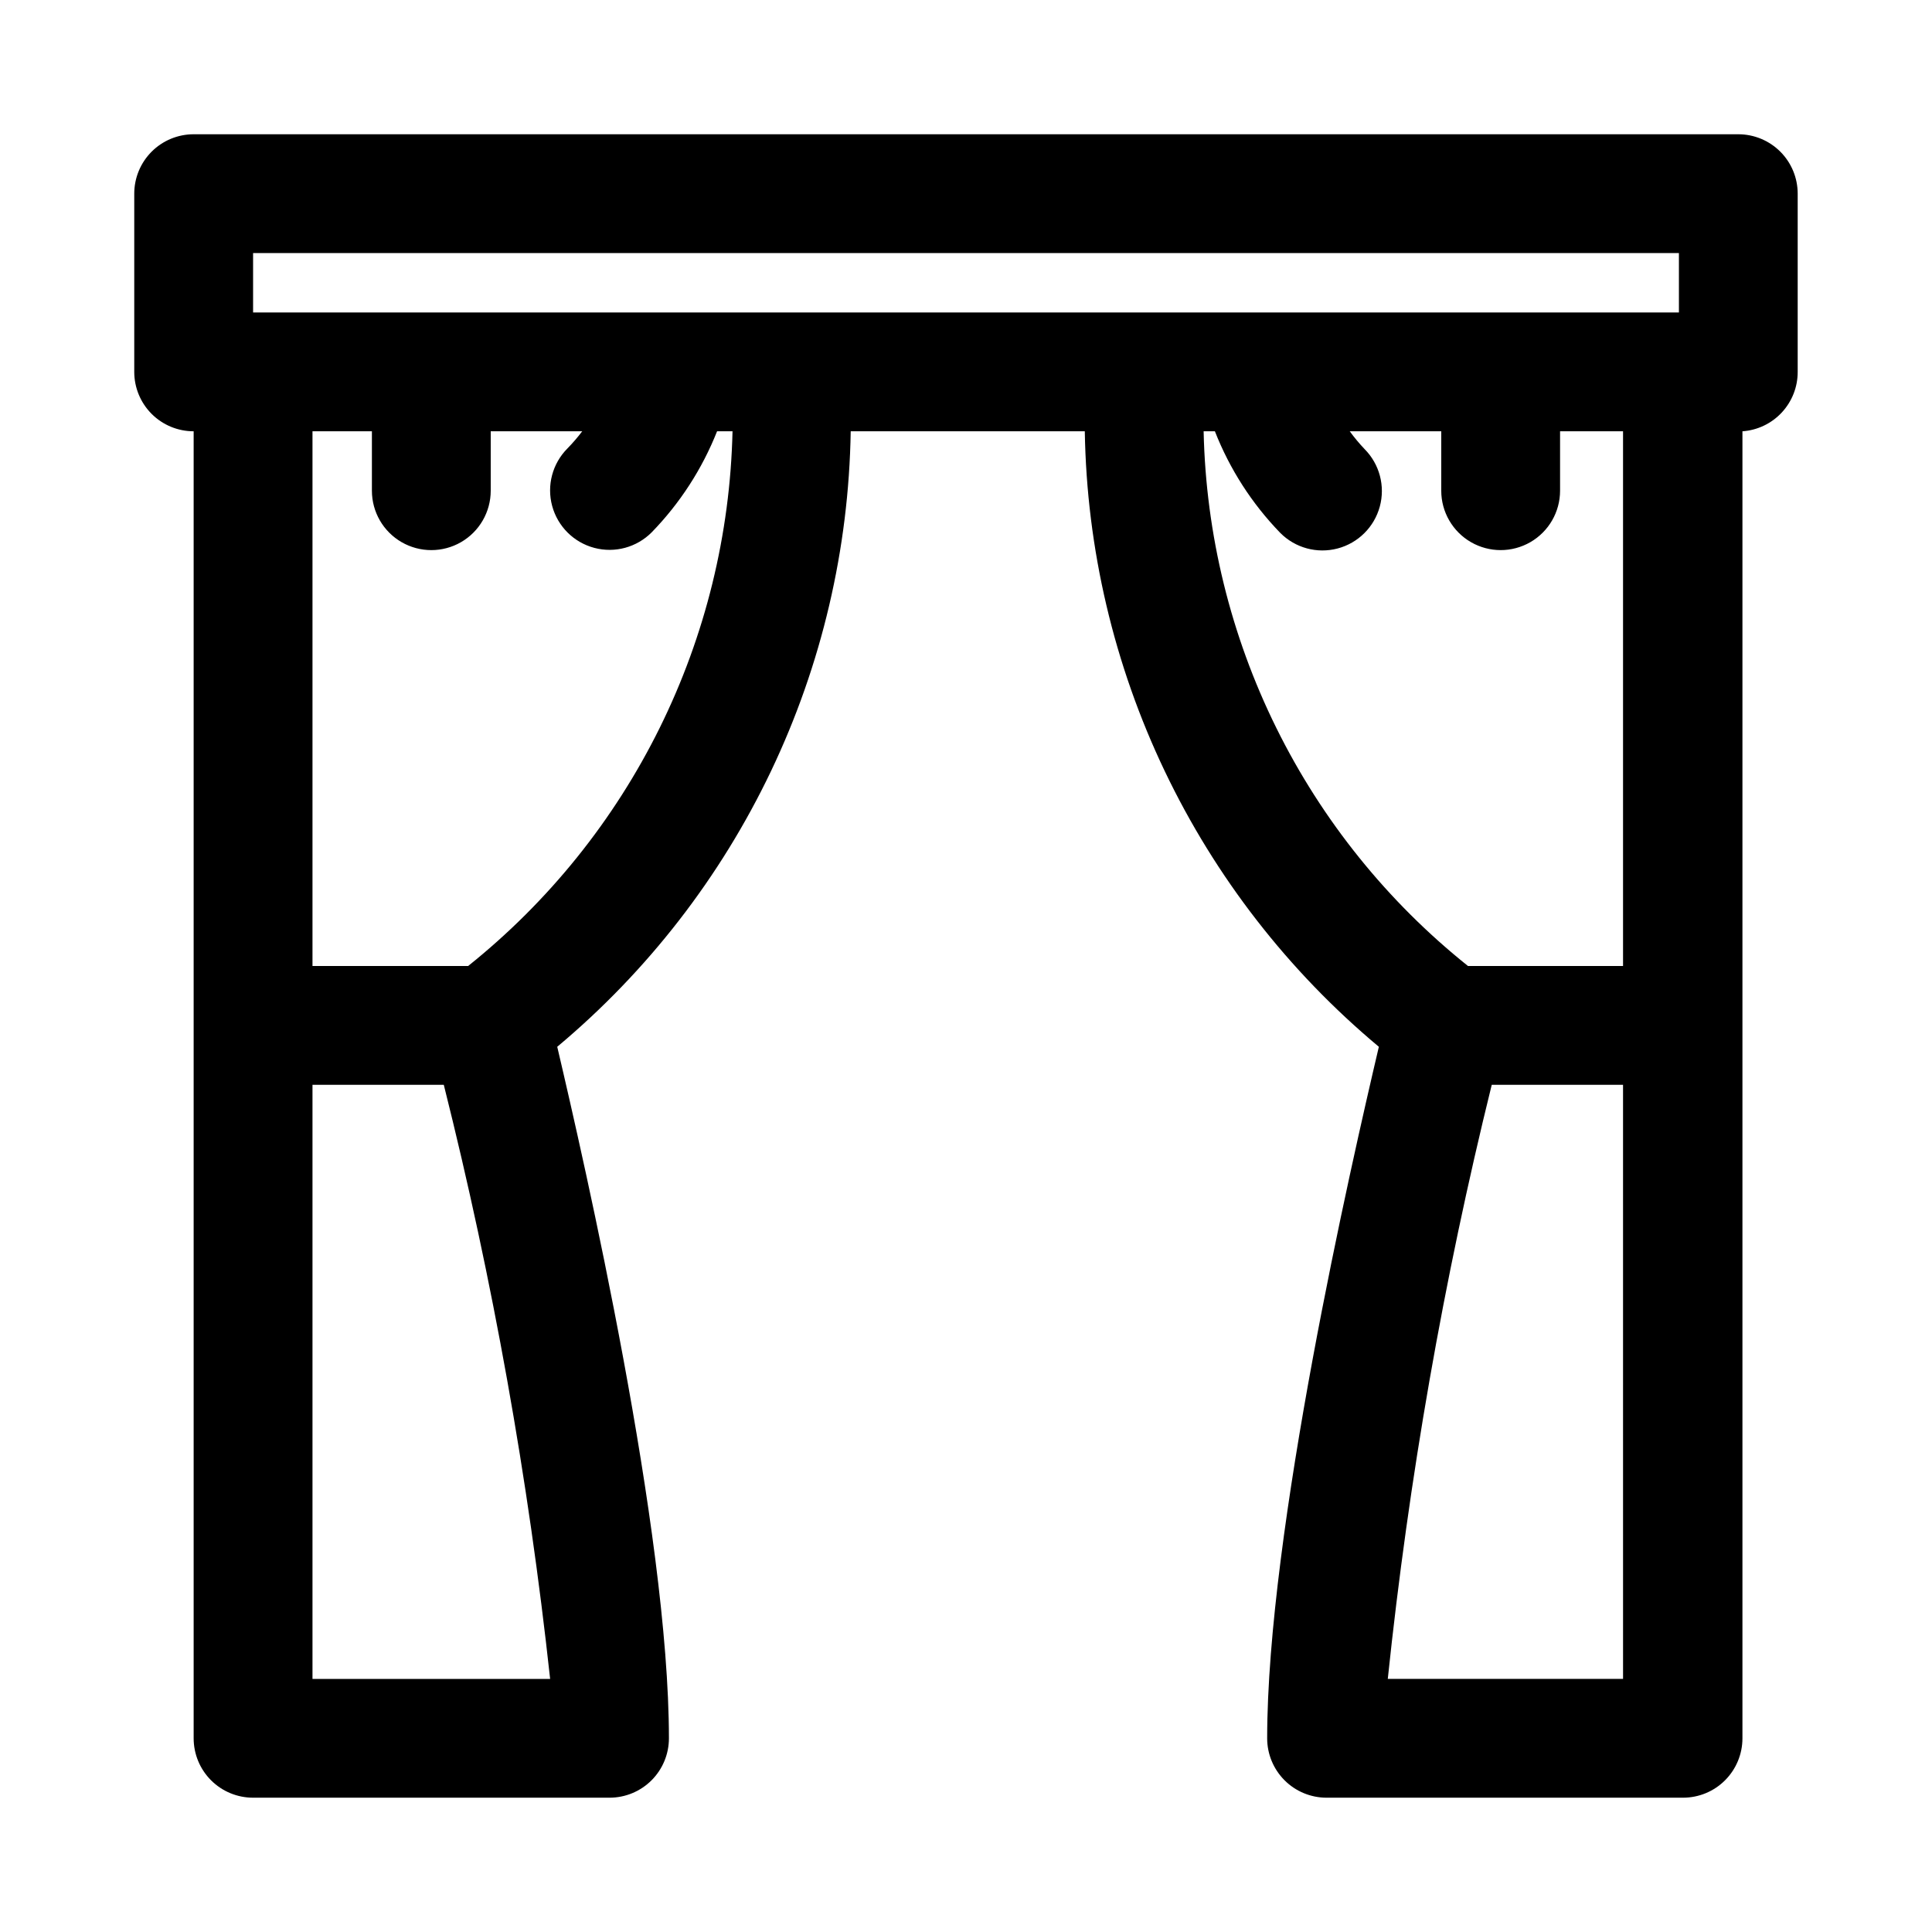
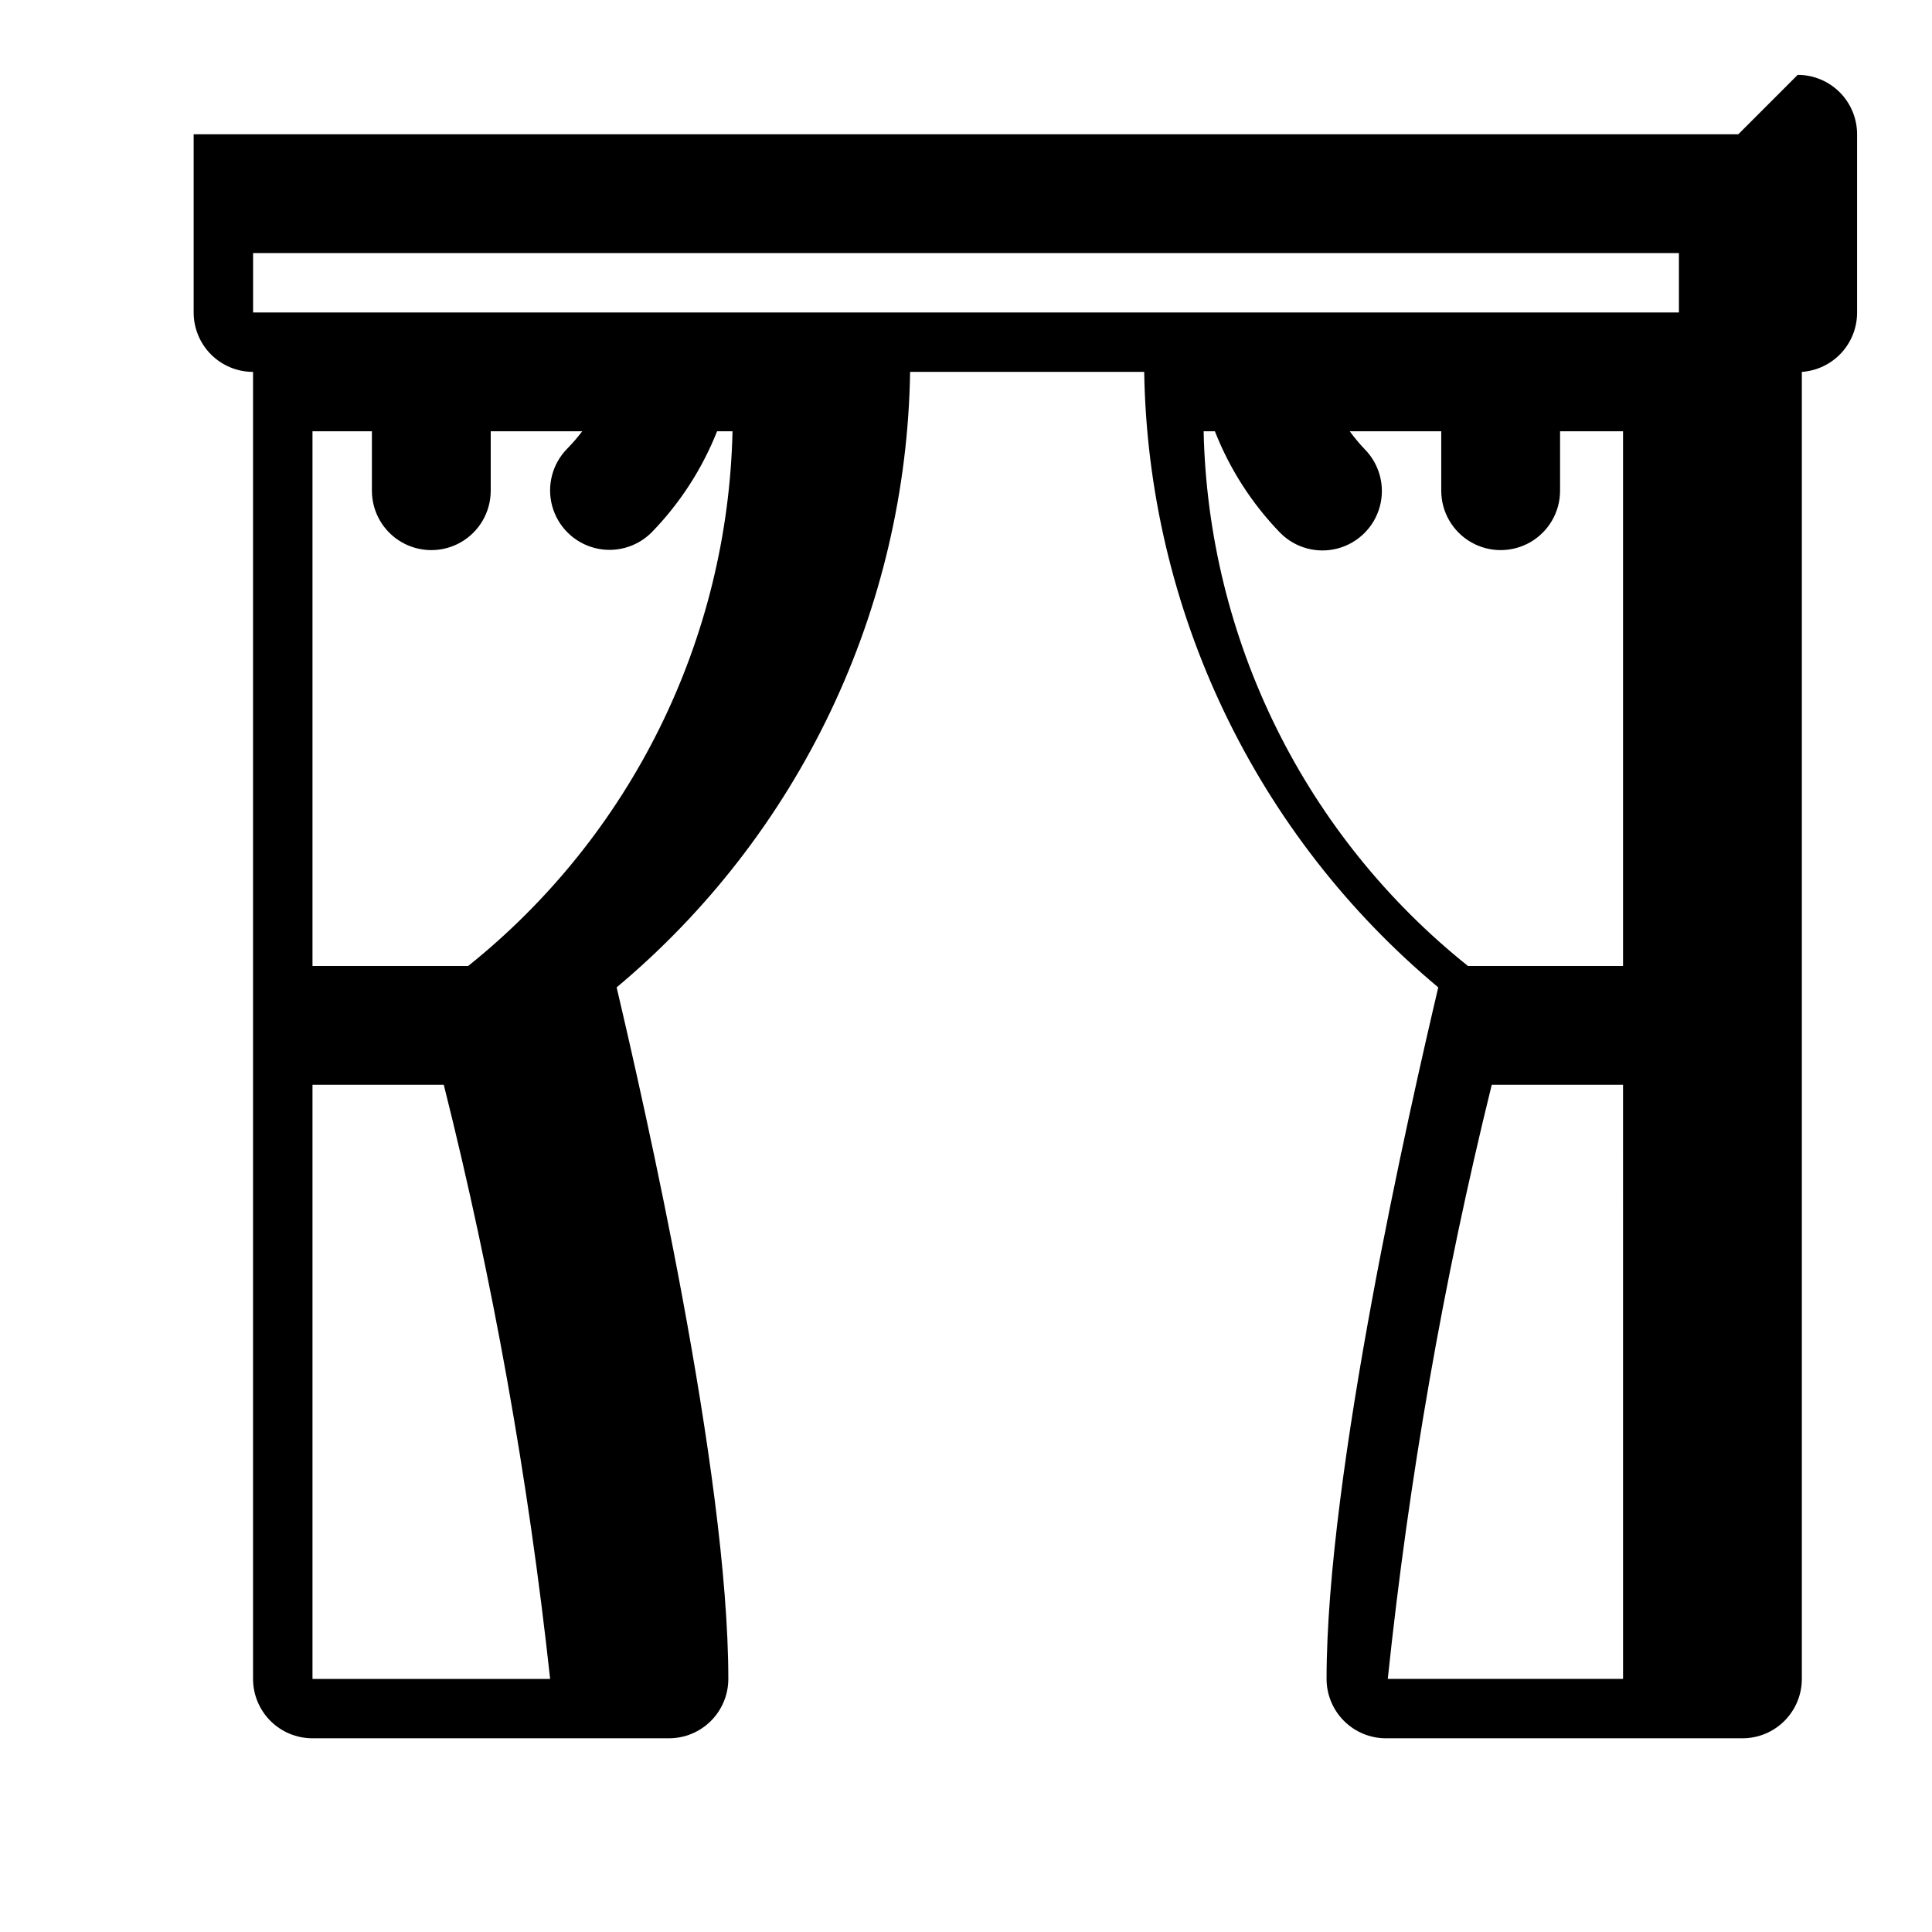
<svg xmlns="http://www.w3.org/2000/svg" fill="#000000" width="800px" height="800px" version="1.1" viewBox="144 144 512 512">
-   <path d="m604.67 179.58h-409.35c-4.176 0-8.18 1.66-11.133 4.609-2.949 2.953-4.609 6.957-4.609 11.133v47.234c0 4.176 1.66 8.18 4.609 11.133 2.953 2.953 6.957 4.609 11.133 4.609v346.37c0 4.176 1.66 8.18 4.613 11.133 2.953 2.953 6.957 4.609 11.133 4.609h94.465c4.176 0 8.18-1.656 11.133-4.609 2.953-2.953 4.609-6.957 4.609-11.133 0-54.789-22.355-152.4-29.598-183.26 23.918-20.008 43.242-44.934 56.664-73.078s20.621-58.852 21.109-90.031h62.035c0.508 31.191 7.734 61.906 21.184 90.051 13.445 28.148 32.801 53.066 56.746 73.059-7.398 31.488-29.598 128.63-29.598 183.26 0 4.176 1.66 8.18 4.613 11.133 2.949 2.953 6.957 4.609 11.133 4.609h94.465-0.004c4.176 0 8.184-1.656 11.133-4.609 2.953-2.953 4.613-6.957 4.613-11.133v-346.37c3.981-0.277 7.707-2.059 10.426-4.981 2.719-2.926 4.227-6.769 4.215-10.762v-47.234c0-4.176-1.656-8.18-4.609-11.133-2.953-2.949-6.957-4.609-11.133-4.609zm-393.6 31.488h377.86v15.742h-377.86zm15.742 377.86v-157.44h34.797c12.992 51.77 22.41 104.38 28.18 157.44zm41.25-188.93h-41.25v-141.7h15.746v15.746c0 5.625 3 10.82 7.871 13.633 4.871 2.812 10.875 2.812 15.746 0 4.871-2.812 7.871-8.008 7.871-13.633v-15.746h24.246c-1.215 1.605-2.527 3.129-3.938 4.566-3.965 3.996-5.5 9.801-4.023 15.23 1.477 5.434 5.738 9.664 11.18 11.102 5.441 1.438 11.234-0.137 15.199-4.133 7.481-7.691 13.367-16.789 17.32-26.766h4.094c-0.617 27.305-7.207 54.141-19.312 78.621s-29.426 46.012-50.75 63.078zm194.91-141.7h2.992-0.004c3.934 10.035 9.82 19.184 17.32 26.922 3.965 3.996 9.758 5.57 15.199 4.133s9.703-5.668 11.18-11.102c1.477-5.43-0.059-11.234-4.023-15.23-1.414-1.484-2.727-3.062-3.938-4.723h24.246v15.746c0 5.625 3.004 10.82 7.875 13.633 4.871 2.812 10.871 2.812 15.742 0s7.871-8.008 7.871-13.633v-15.746h16.688v141.7l-41.09 0.004c-21.336-17.051-38.672-38.578-50.777-63.062-12.105-24.484-18.688-51.328-19.281-78.637zm48.805 330.62c5.566-53.047 14.77-105.65 27.551-157.44h34.793l0.004 157.44z" />
+   <path d="m604.67 179.58h-409.35v47.234c0 4.176 1.66 8.18 4.609 11.133 2.953 2.953 6.957 4.609 11.133 4.609v346.37c0 4.176 1.66 8.18 4.613 11.133 2.953 2.953 6.957 4.609 11.133 4.609h94.465c4.176 0 8.18-1.656 11.133-4.609 2.953-2.953 4.609-6.957 4.609-11.133 0-54.789-22.355-152.4-29.598-183.26 23.918-20.008 43.242-44.934 56.664-73.078s20.621-58.852 21.109-90.031h62.035c0.508 31.191 7.734 61.906 21.184 90.051 13.445 28.148 32.801 53.066 56.746 73.059-7.398 31.488-29.598 128.63-29.598 183.26 0 4.176 1.66 8.18 4.613 11.133 2.949 2.953 6.957 4.609 11.133 4.609h94.465-0.004c4.176 0 8.184-1.656 11.133-4.609 2.953-2.953 4.613-6.957 4.613-11.133v-346.37c3.981-0.277 7.707-2.059 10.426-4.981 2.719-2.926 4.227-6.769 4.215-10.762v-47.234c0-4.176-1.656-8.18-4.609-11.133-2.953-2.949-6.957-4.609-11.133-4.609zm-393.6 31.488h377.86v15.742h-377.86zm15.742 377.86v-157.44h34.797c12.992 51.77 22.41 104.38 28.18 157.44zm41.25-188.93h-41.25v-141.7h15.746v15.746c0 5.625 3 10.82 7.871 13.633 4.871 2.812 10.875 2.812 15.746 0 4.871-2.812 7.871-8.008 7.871-13.633v-15.746h24.246c-1.215 1.605-2.527 3.129-3.938 4.566-3.965 3.996-5.5 9.801-4.023 15.23 1.477 5.434 5.738 9.664 11.18 11.102 5.441 1.438 11.234-0.137 15.199-4.133 7.481-7.691 13.367-16.789 17.32-26.766h4.094c-0.617 27.305-7.207 54.141-19.312 78.621s-29.426 46.012-50.75 63.078zm194.91-141.7h2.992-0.004c3.934 10.035 9.82 19.184 17.32 26.922 3.965 3.996 9.758 5.57 15.199 4.133s9.703-5.668 11.18-11.102c1.477-5.43-0.059-11.234-4.023-15.23-1.414-1.484-2.727-3.062-3.938-4.723h24.246v15.746c0 5.625 3.004 10.82 7.875 13.633 4.871 2.812 10.871 2.812 15.742 0s7.871-8.008 7.871-13.633v-15.746h16.688v141.7l-41.09 0.004c-21.336-17.051-38.672-38.578-50.777-63.062-12.105-24.484-18.688-51.328-19.281-78.637zm48.805 330.62c5.566-53.047 14.77-105.65 27.551-157.44h34.793l0.004 157.44z" />
</svg>